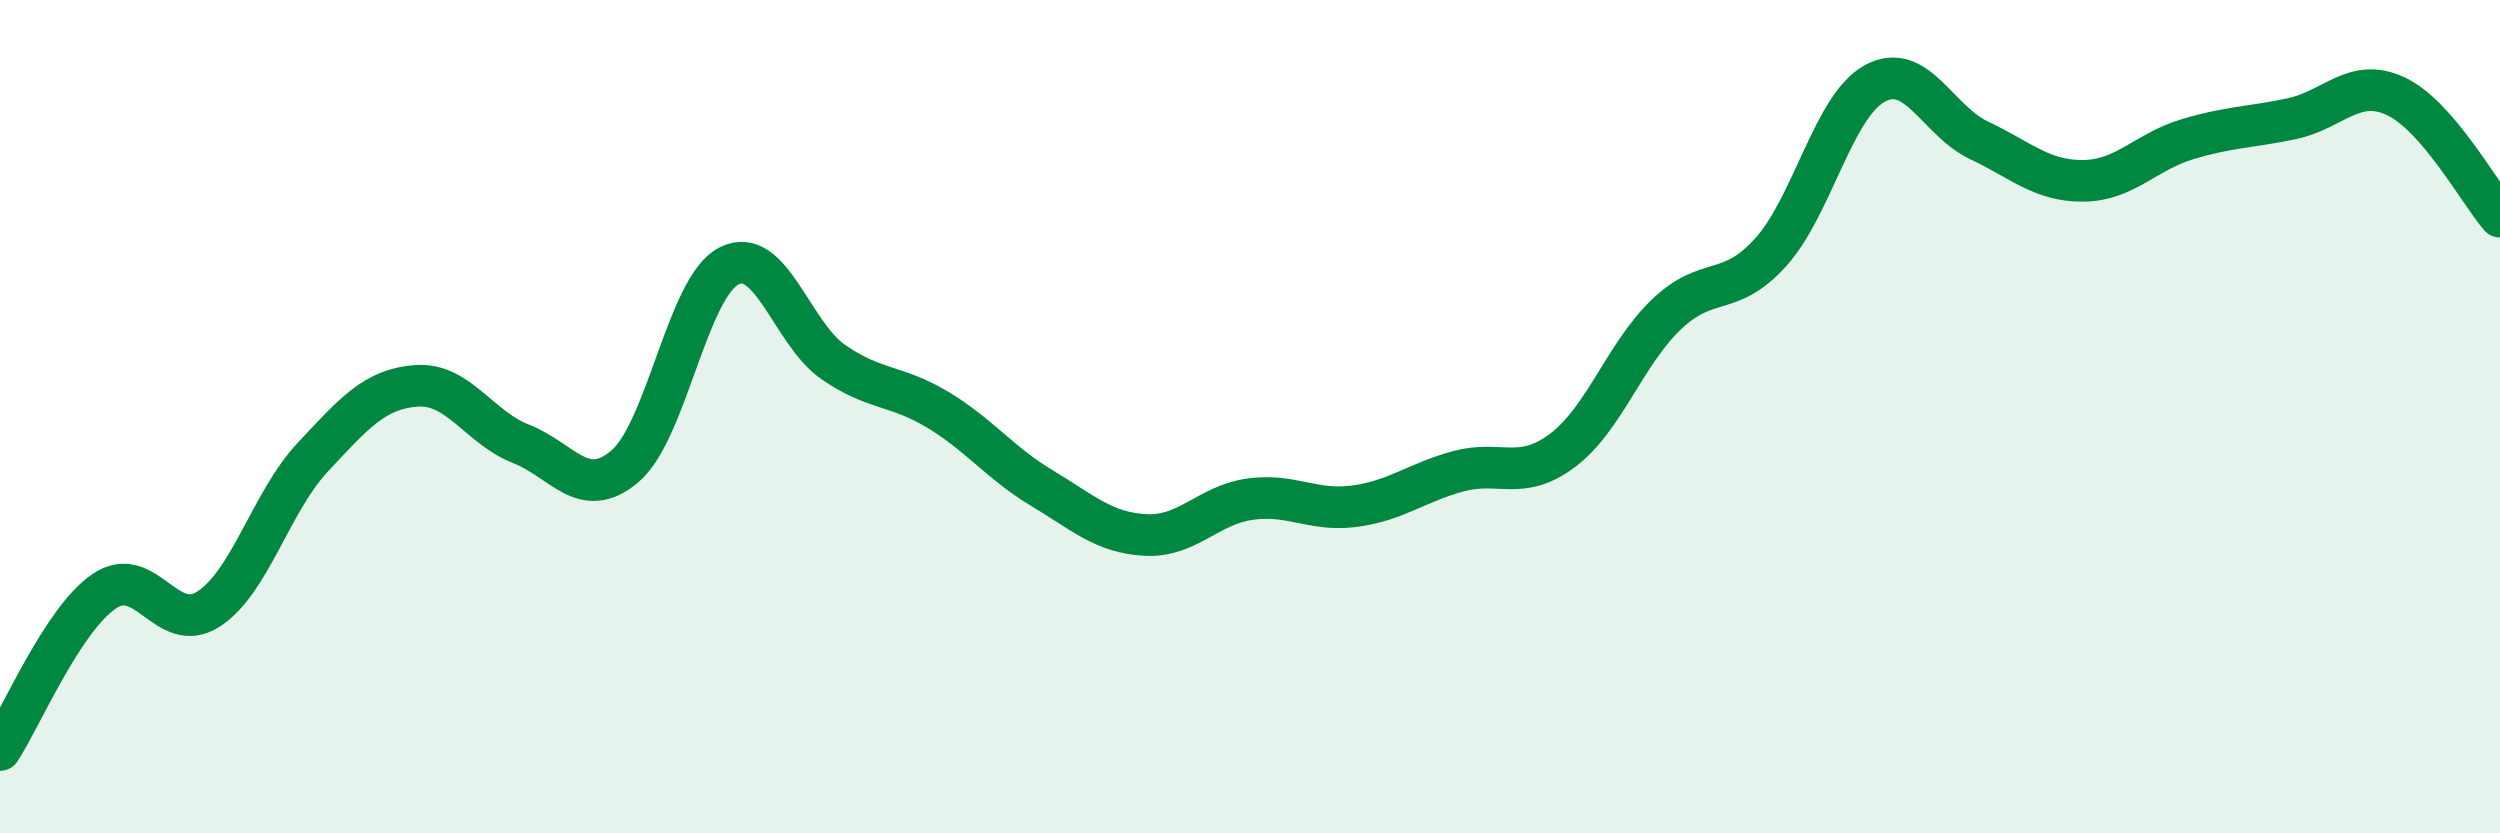
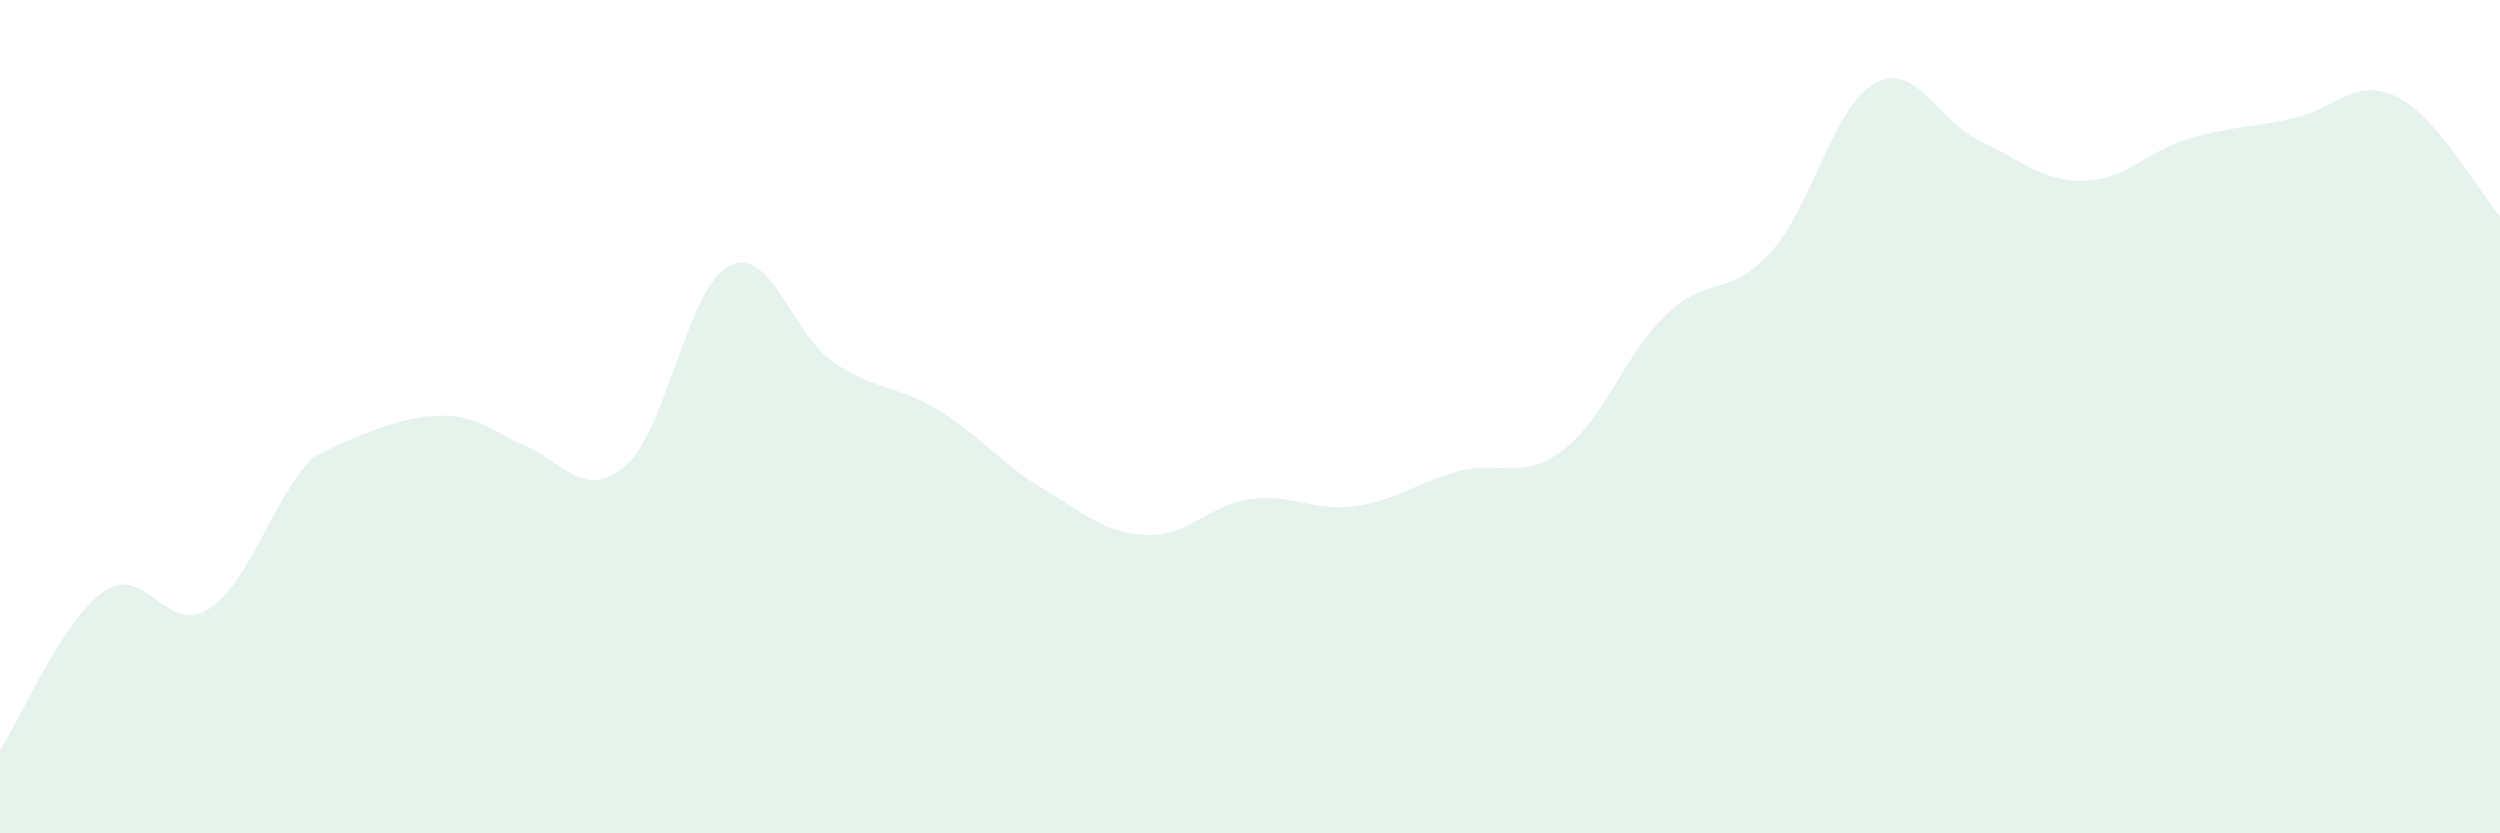
<svg xmlns="http://www.w3.org/2000/svg" width="60" height="20" viewBox="0 0 60 20">
-   <path d="M 0,18 C 0.5,17.24 1.5,14.87 2.5,14.19 C 3.5,13.51 4,15.26 5,14.62 C 6,13.98 6.5,12.05 7.5,10.98 C 8.5,9.91 9,9.33 10,9.26 C 11,9.19 11.5,10.26 12.5,10.65 C 13.5,11.04 14,12.04 15,11.19 C 16,10.34 16.5,6.88 17.5,6.38 C 18.5,5.88 19,8 20,8.69 C 21,9.38 21.5,9.23 22.5,9.83 C 23.5,10.43 24,11.11 25,11.71 C 26,12.31 26.5,12.79 27.5,12.84 C 28.5,12.89 29,12.12 30,11.98 C 31,11.84 31.5,12.28 32.5,12.15 C 33.5,12.02 34,11.58 35,11.31 C 36,11.04 36.5,11.56 37.5,10.81 C 38.5,10.06 39,8.49 40,7.54 C 41,6.59 41.5,7.16 42.5,6.05 C 43.5,4.94 44,2.54 45,2 C 46,1.46 46.5,2.9 47.5,3.37 C 48.5,3.84 49,4.35 50,4.34 C 51,4.33 51.5,3.64 52.5,3.34 C 53.5,3.04 54,3.06 55,2.85 C 56,2.64 56.5,1.84 57.5,2.31 C 58.5,2.78 59.5,4.62 60,5.2L60 20L0 20Z" fill="#008740" opacity="0.1" stroke-linecap="round" stroke-linejoin="round" />
-   <path d="M 0,18 C 0.5,17.24 1.5,14.87 2.5,14.19 C 3.5,13.51 4,15.26 5,14.62 C 6,13.98 6.5,12.05 7.5,10.98 C 8.5,9.91 9,9.33 10,9.26 C 11,9.19 11.5,10.26 12.5,10.65 C 13.5,11.04 14,12.04 15,11.19 C 16,10.34 16.5,6.88 17.5,6.38 C 18.5,5.88 19,8 20,8.69 C 21,9.38 21.5,9.23 22.5,9.83 C 23.5,10.43 24,11.11 25,11.71 C 26,12.31 26.5,12.79 27.5,12.84 C 28.5,12.89 29,12.12 30,11.98 C 31,11.84 31.5,12.28 32.5,12.15 C 33.5,12.02 34,11.58 35,11.31 C 36,11.04 36.5,11.56 37.5,10.81 C 38.5,10.06 39,8.49 40,7.54 C 41,6.59 41.5,7.16 42.5,6.05 C 43.5,4.94 44,2.54 45,2 C 46,1.46 46.5,2.9 47.5,3.37 C 48.5,3.84 49,4.35 50,4.34 C 51,4.33 51.5,3.64 52.5,3.34 C 53.5,3.04 54,3.06 55,2.85 C 56,2.64 56.5,1.84 57.5,2.31 C 58.5,2.78 59.5,4.62 60,5.2" stroke="#008740" stroke-width="1" fill="none" stroke-linecap="round" stroke-linejoin="round" />
+   <path d="M 0,18 C 0.5,17.24 1.5,14.87 2.5,14.19 C 3.5,13.51 4,15.26 5,14.62 C 6,13.98 6.5,12.05 7.5,10.98 C 11,9.19 11.5,10.26 12.5,10.65 C 13.5,11.04 14,12.04 15,11.19 C 16,10.34 16.5,6.88 17.5,6.38 C 18.5,5.88 19,8 20,8.69 C 21,9.38 21.5,9.23 22.5,9.83 C 23.5,10.43 24,11.11 25,11.71 C 26,12.31 26.5,12.79 27.5,12.84 C 28.5,12.89 29,12.12 30,11.98 C 31,11.84 31.5,12.28 32.5,12.15 C 33.5,12.02 34,11.58 35,11.31 C 36,11.04 36.5,11.56 37.5,10.81 C 38.5,10.06 39,8.49 40,7.54 C 41,6.59 41.5,7.16 42.5,6.05 C 43.5,4.94 44,2.54 45,2 C 46,1.46 46.5,2.9 47.5,3.37 C 48.5,3.84 49,4.35 50,4.34 C 51,4.33 51.5,3.64 52.5,3.34 C 53.5,3.04 54,3.06 55,2.85 C 56,2.64 56.5,1.84 57.5,2.31 C 58.5,2.78 59.5,4.62 60,5.2L60 20L0 20Z" fill="#008740" opacity="0.1" stroke-linecap="round" stroke-linejoin="round" />
</svg>